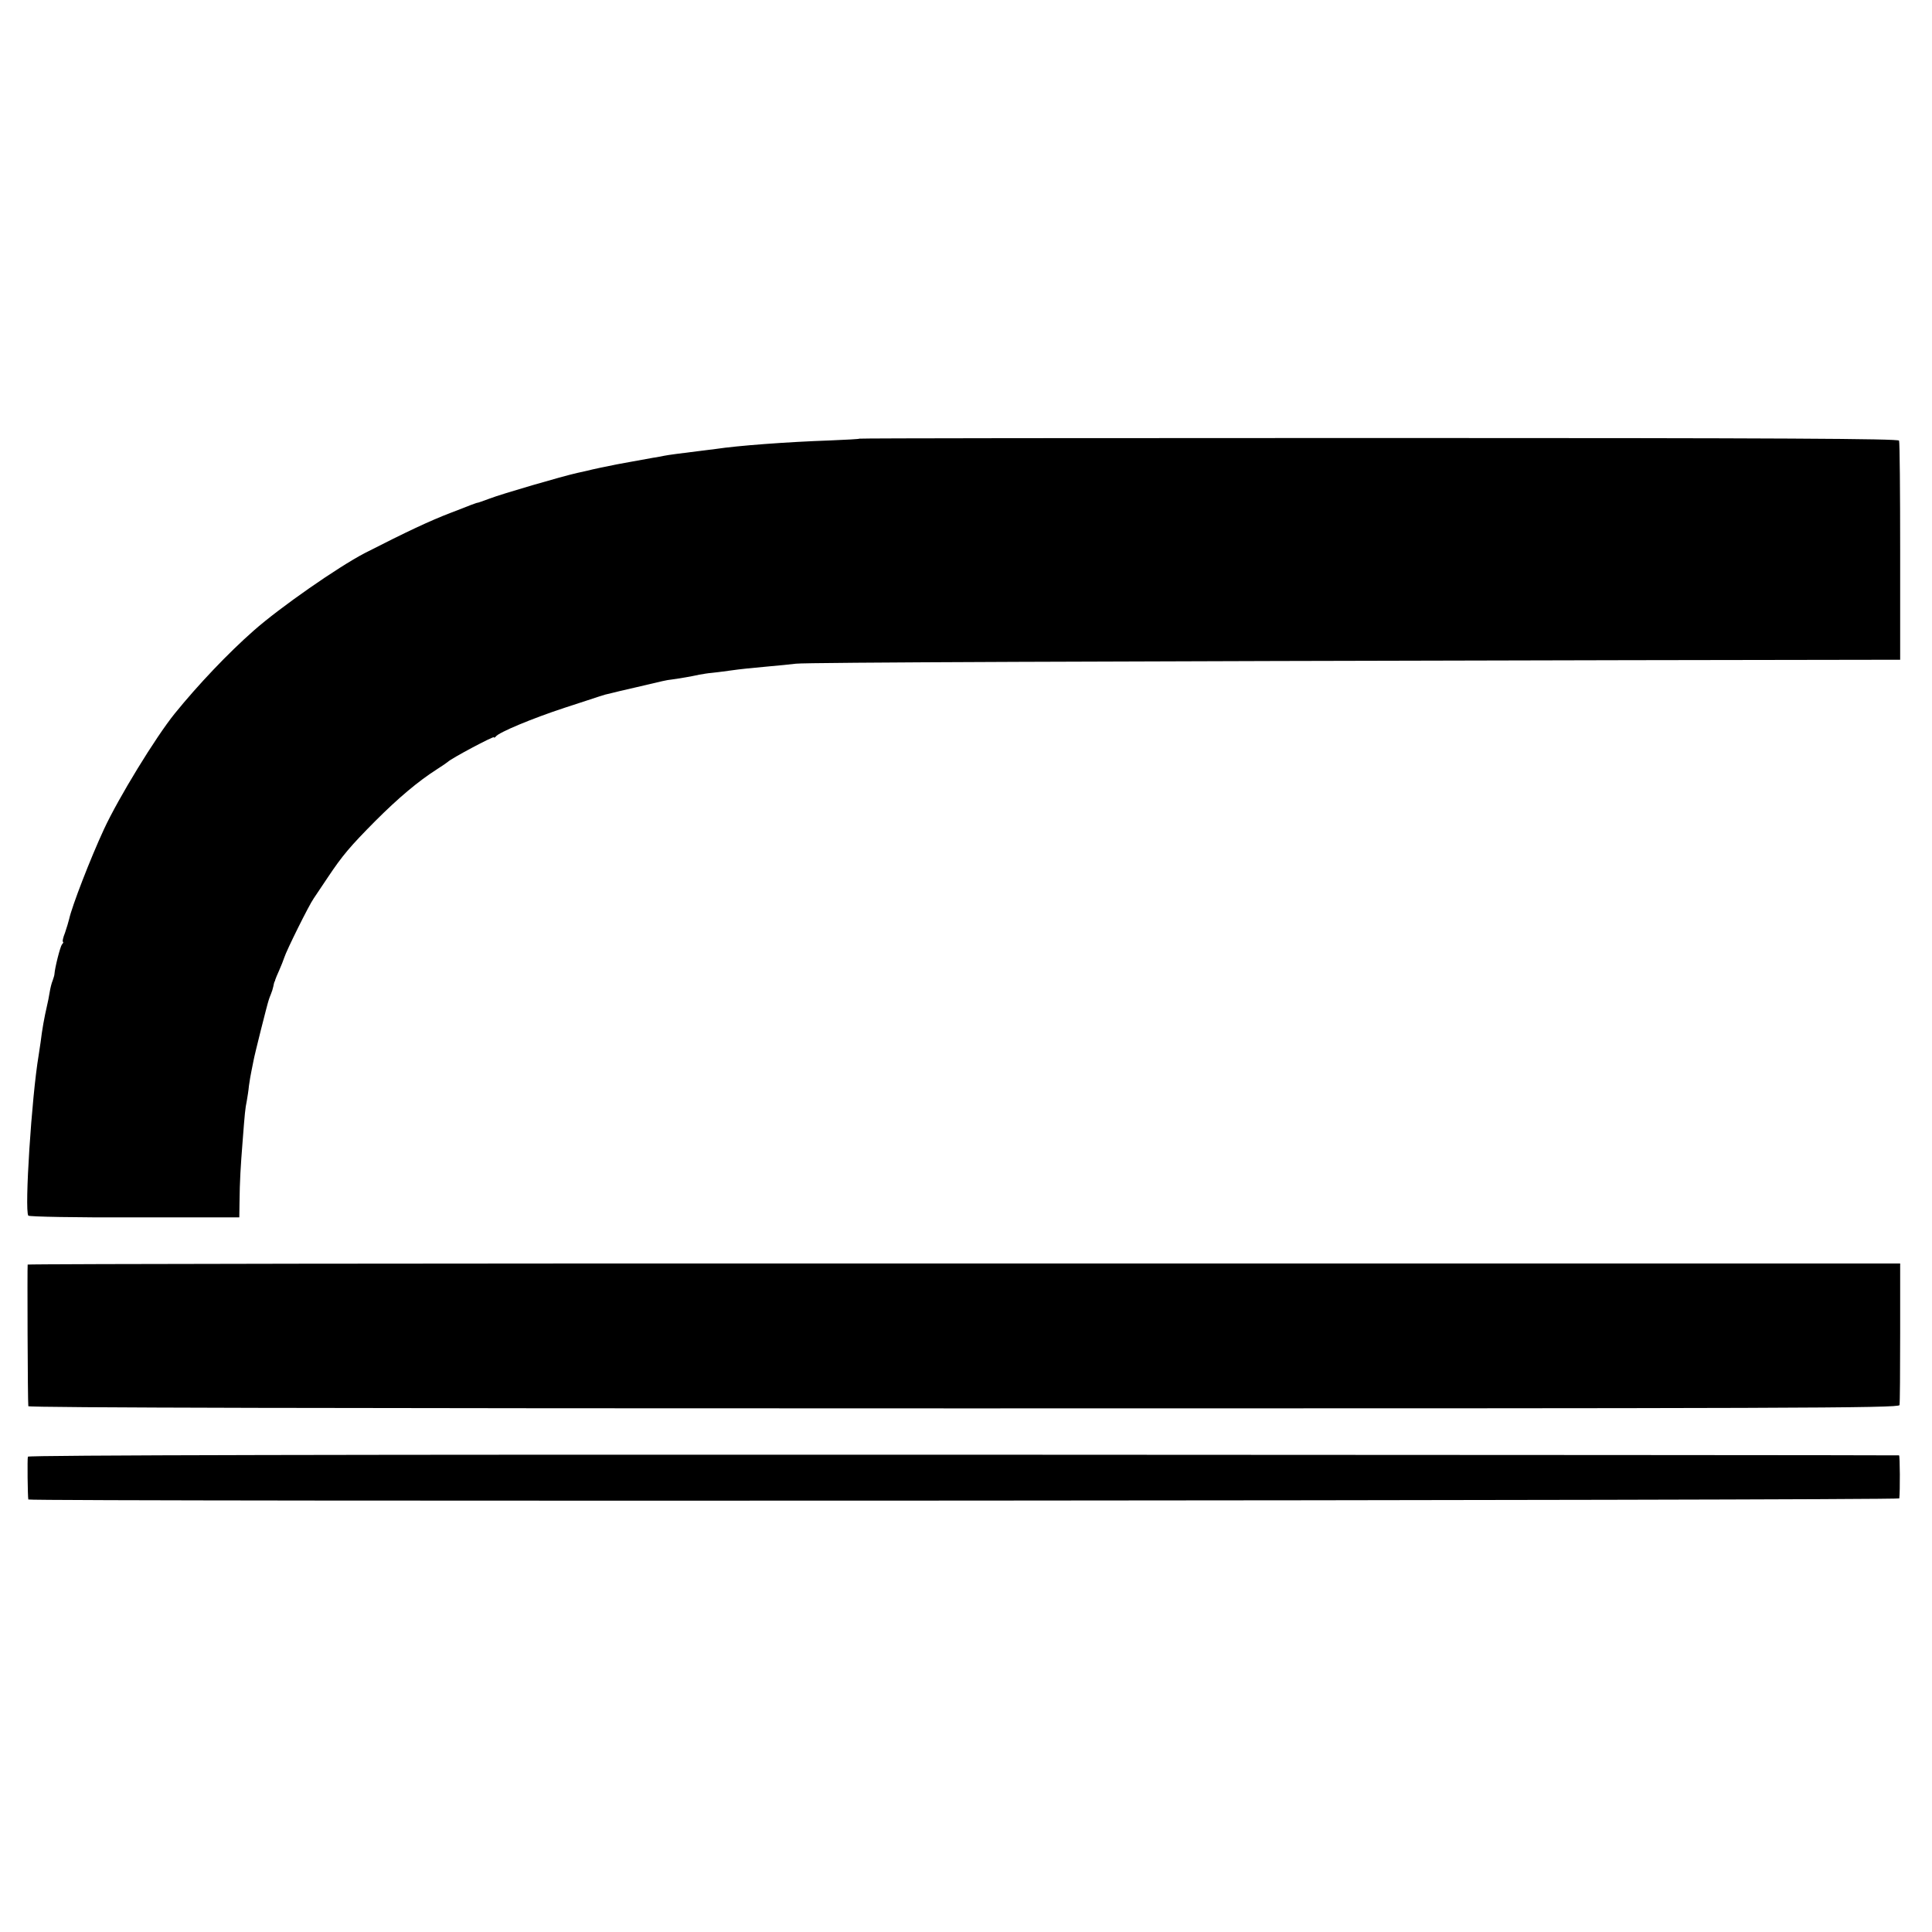
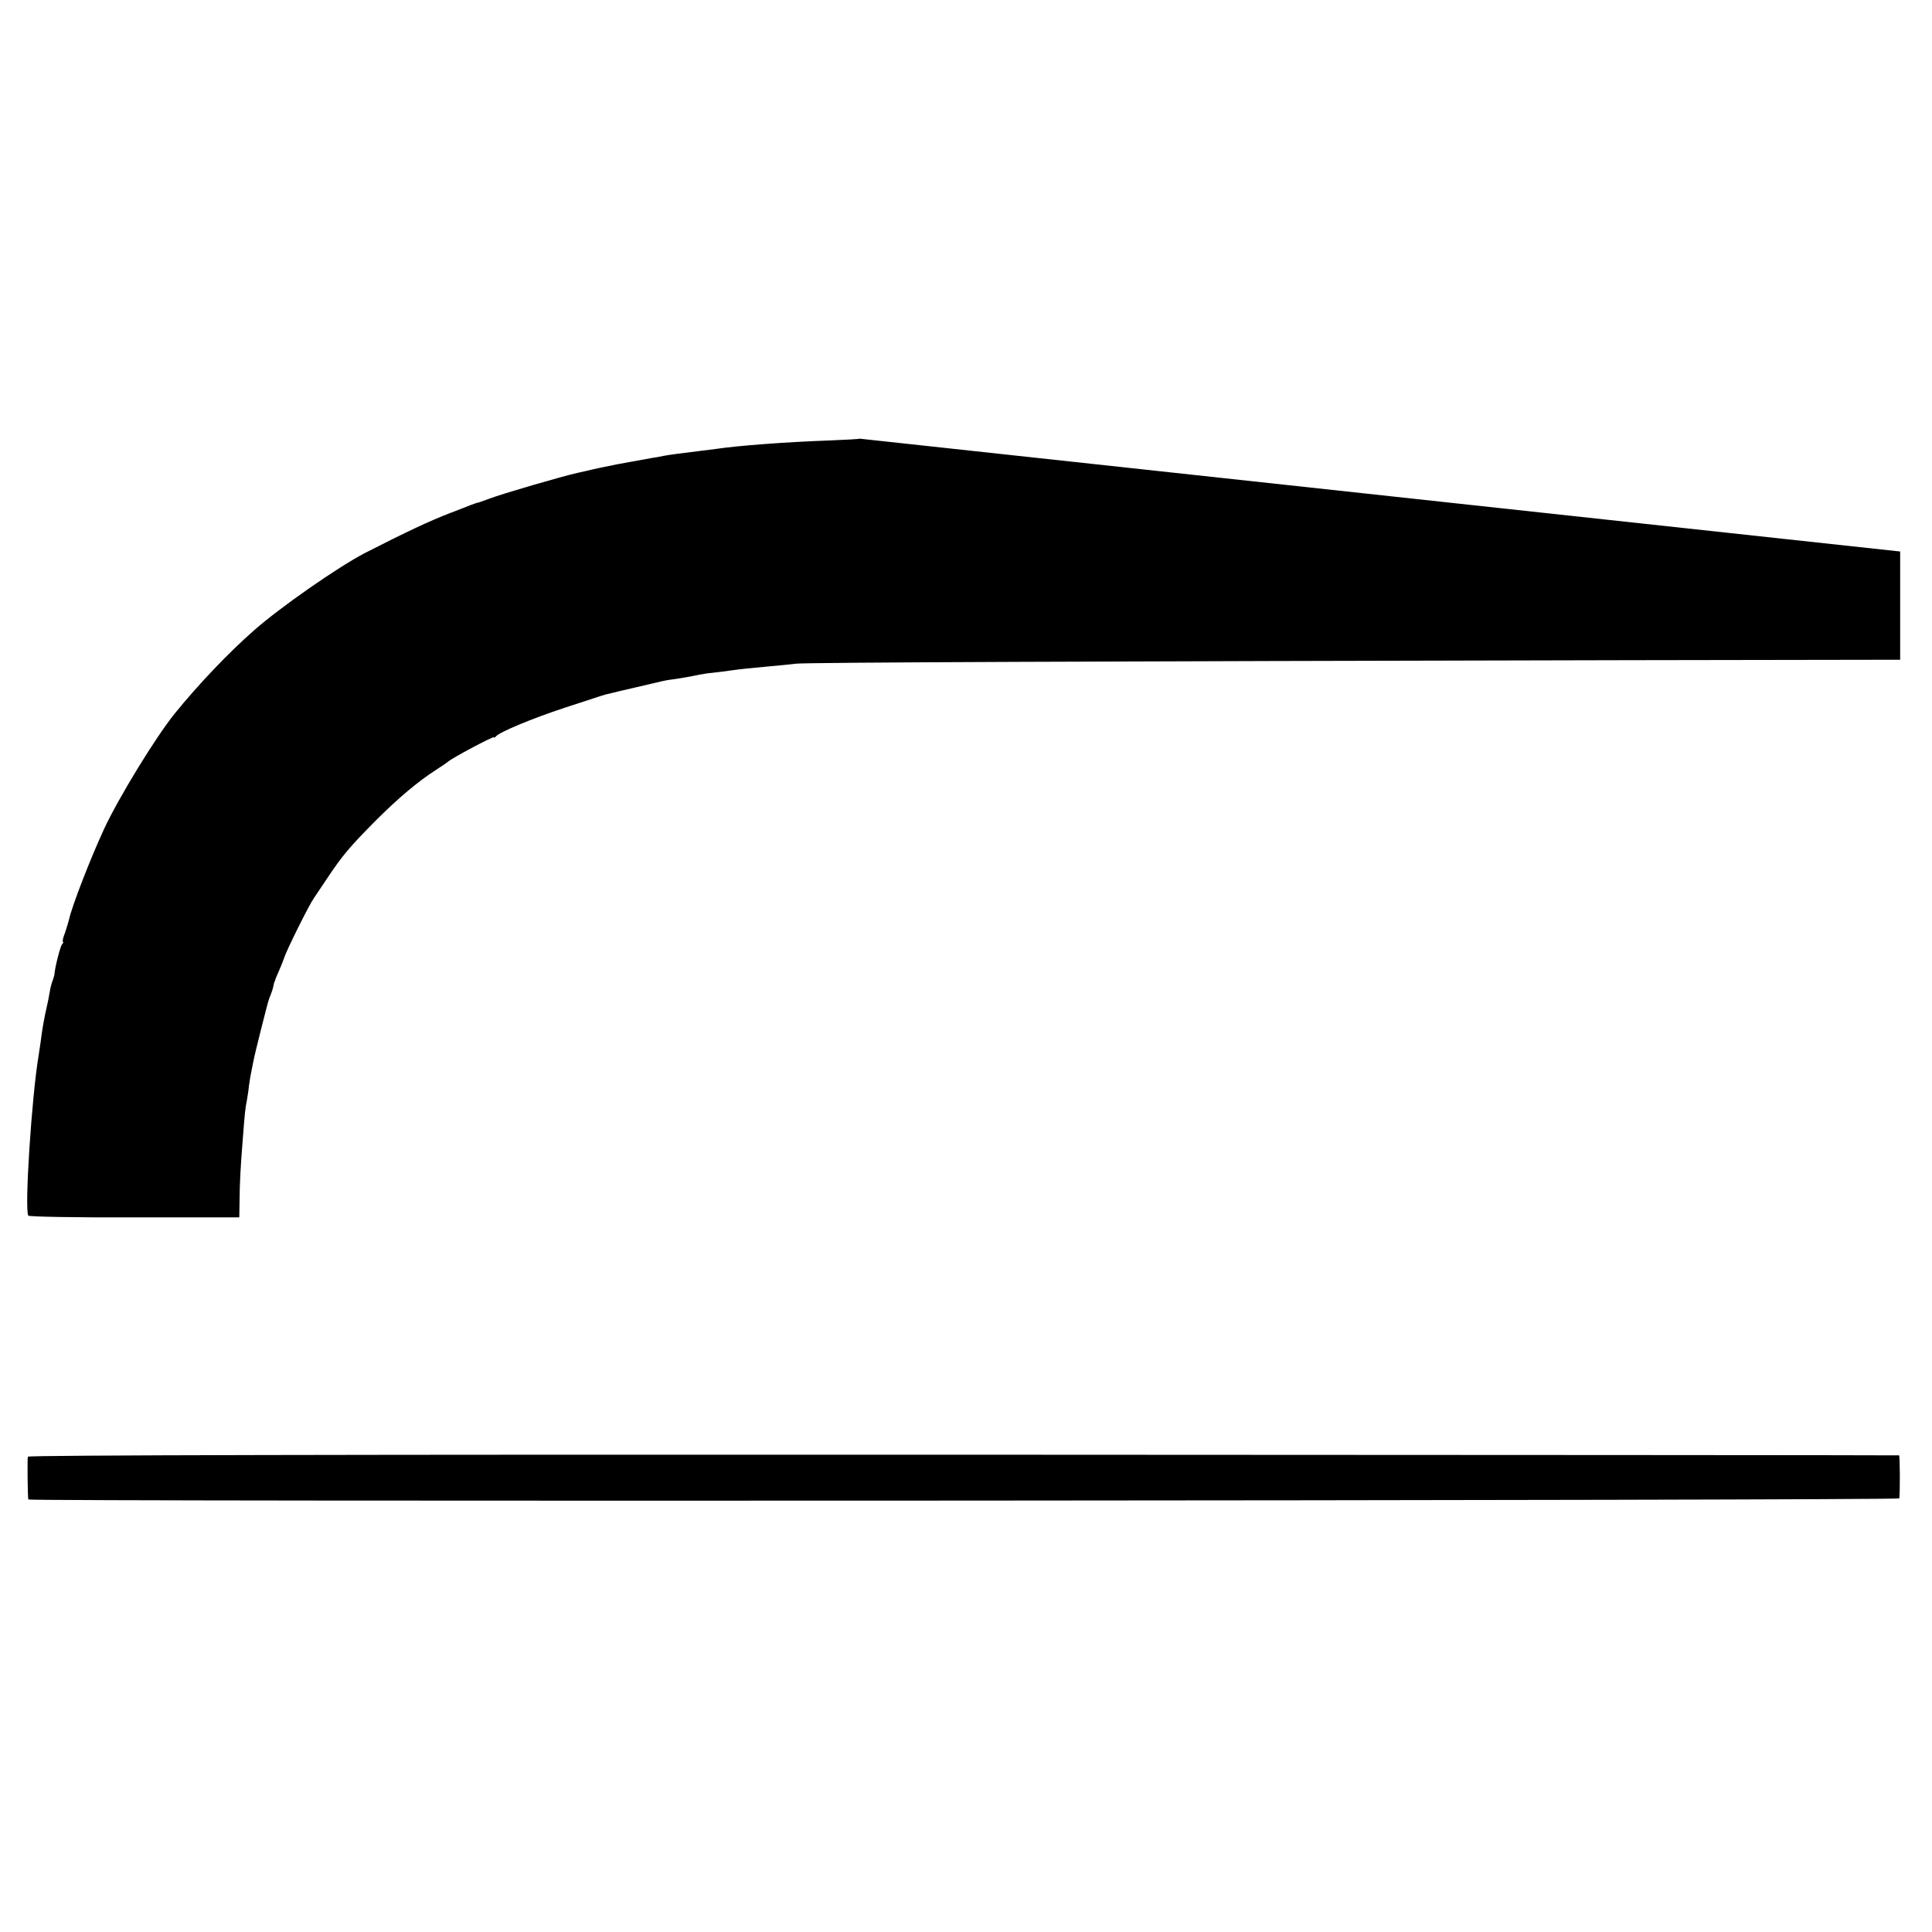
<svg xmlns="http://www.w3.org/2000/svg" version="1.0" width="880pt" height="880pt" viewBox="0 0 880 880" preserveAspectRatio="xMidYMid meet">
  <g transform="translate(0,880) scale(0.1,-0.1)" fill="#000000" stroke="none">
-     <path d="M3915 6802 c-1 -2 -61 -5 -131 -8 -202 -7 -425 -24 -524 -39 -14 -2 -46 -6 -72 -9 -90 -11 -143 -18 -163 -22 -11 -2 -33 -7 -50 -9 -59 -11 -140 -25 -165 -30 -36 -7 -118 -24 -135 -29 -5 -1 -26 -6 -45 -10 -68 -15 -346 -96 -400 -117 -30 -11 -55 -20 -55 -19 0 1 -13 -4 -30 -10 -16 -7 -57 -22 -90 -35 -97 -37 -205 -88 -393 -184 -123 -64 -387 -248 -506 -353 -117 -103 -253 -246 -360 -378 -88 -109 -256 -384 -322 -526 -63 -136 -146 -351 -159 -410 -3 -12 -11 -40 -19 -63 -9 -22 -13 -41 -9 -41 3 0 1 -6 -5 -12 -8 -11 -32 -105 -34 -135 0 -5 -4 -17 -8 -29 -5 -11 -11 -36 -14 -55 -3 -19 -8 -44 -11 -56 -14 -61 -23 -112 -30 -170 -2 -13 -6 -40 -9 -60 -32 -190 -65 -705 -47 -730 3 -5 221 -9 484 -8 l477 0 1 70 c1 95 5 162 14 275 10 131 12 151 19 185 3 17 8 48 10 70 3 22 8 51 11 65 3 14 7 36 10 50 4 24 62 255 69 275 2 6 6 18 10 27 4 9 9 25 11 35 2 10 4 19 5 21 2 1 3 5 4 10 1 4 9 23 18 43 9 20 19 46 23 58 10 32 112 238 134 269 10 15 38 57 63 94 68 102 103 143 218 259 104 104 194 180 280 235 25 16 47 31 50 34 16 16 210 119 210 112 0 -4 4 -2 8 3 13 19 167 83 313 131 79 26 151 49 159 52 21 7 32 10 55 15 11 3 61 15 110 26 132 31 138 33 165 36 36 5 90 14 125 22 17 3 41 7 55 8 14 1 50 6 80 10 64 9 91 11 185 20 39 3 93 9 120 12 49 6 1376 11 3785 16 l1245 2 0 493 c0 271 -2 498 -5 505 -4 9 -526 12 -2368 12 -1300 0 -2365 -1 -2367 -3z" />
-     <path d="M126 3040 c-2 -5 0 -625 3 -645 1 -7 1364 -10 4260 -10 3791 0 4260 1 4263 15 2 8 3 157 3 330 l0 315 -4263 0 c-2345 1 -4265 -2 -4266 -5z" />
+     <path d="M3915 6802 c-1 -2 -61 -5 -131 -8 -202 -7 -425 -24 -524 -39 -14 -2 -46 -6 -72 -9 -90 -11 -143 -18 -163 -22 -11 -2 -33 -7 -50 -9 -59 -11 -140 -25 -165 -30 -36 -7 -118 -24 -135 -29 -5 -1 -26 -6 -45 -10 -68 -15 -346 -96 -400 -117 -30 -11 -55 -20 -55 -19 0 1 -13 -4 -30 -10 -16 -7 -57 -22 -90 -35 -97 -37 -205 -88 -393 -184 -123 -64 -387 -248 -506 -353 -117 -103 -253 -246 -360 -378 -88 -109 -256 -384 -322 -526 -63 -136 -146 -351 -159 -410 -3 -12 -11 -40 -19 -63 -9 -22 -13 -41 -9 -41 3 0 1 -6 -5 -12 -8 -11 -32 -105 -34 -135 0 -5 -4 -17 -8 -29 -5 -11 -11 -36 -14 -55 -3 -19 -8 -44 -11 -56 -14 -61 -23 -112 -30 -170 -2 -13 -6 -40 -9 -60 -32 -190 -65 -705 -47 -730 3 -5 221 -9 484 -8 l477 0 1 70 c1 95 5 162 14 275 10 131 12 151 19 185 3 17 8 48 10 70 3 22 8 51 11 65 3 14 7 36 10 50 4 24 62 255 69 275 2 6 6 18 10 27 4 9 9 25 11 35 2 10 4 19 5 21 2 1 3 5 4 10 1 4 9 23 18 43 9 20 19 46 23 58 10 32 112 238 134 269 10 15 38 57 63 94 68 102 103 143 218 259 104 104 194 180 280 235 25 16 47 31 50 34 16 16 210 119 210 112 0 -4 4 -2 8 3 13 19 167 83 313 131 79 26 151 49 159 52 21 7 32 10 55 15 11 3 61 15 110 26 132 31 138 33 165 36 36 5 90 14 125 22 17 3 41 7 55 8 14 1 50 6 80 10 64 9 91 11 185 20 39 3 93 9 120 12 49 6 1376 11 3785 16 l1245 2 0 493 z" />
    <path d="M127 2165 c-3 -9 -1 -181 2 -195 2 -10 8521 -5 8522 5 4 33 3 195 -1 196 -3 1 -1921 2 -4262 3 -2833 1 -4259 -2 -4261 -9z" />
  </g>
</svg>